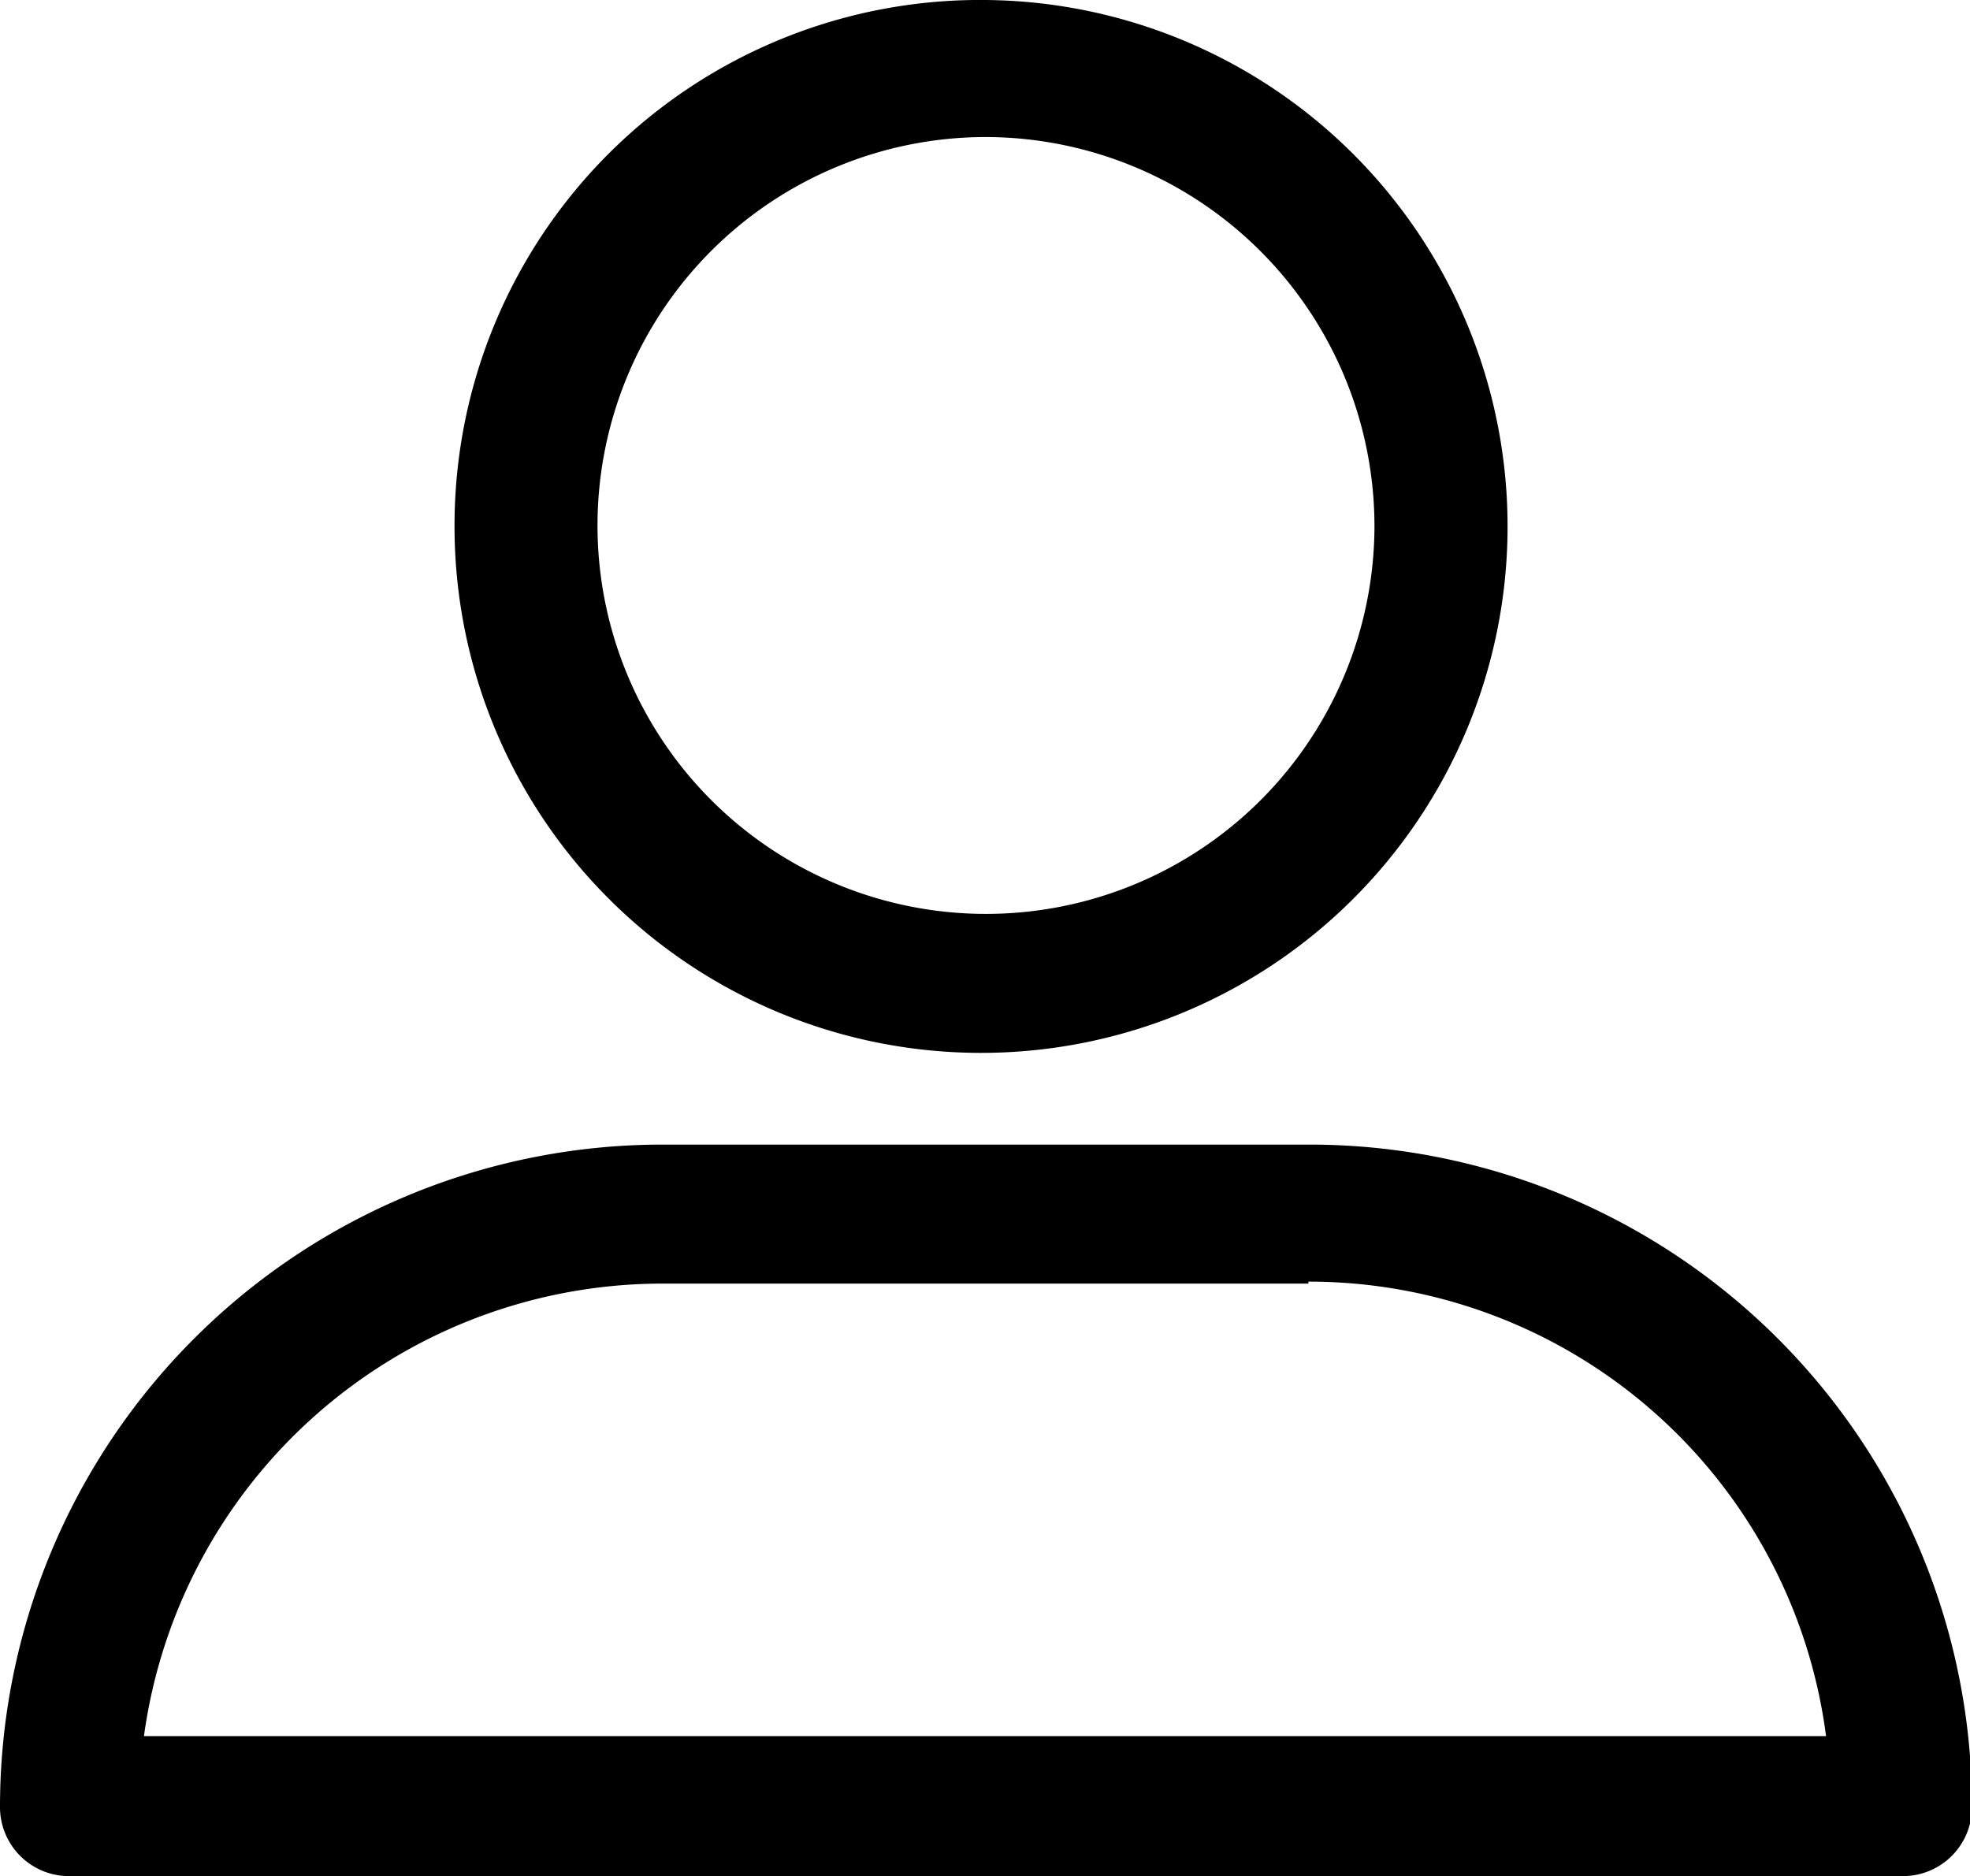
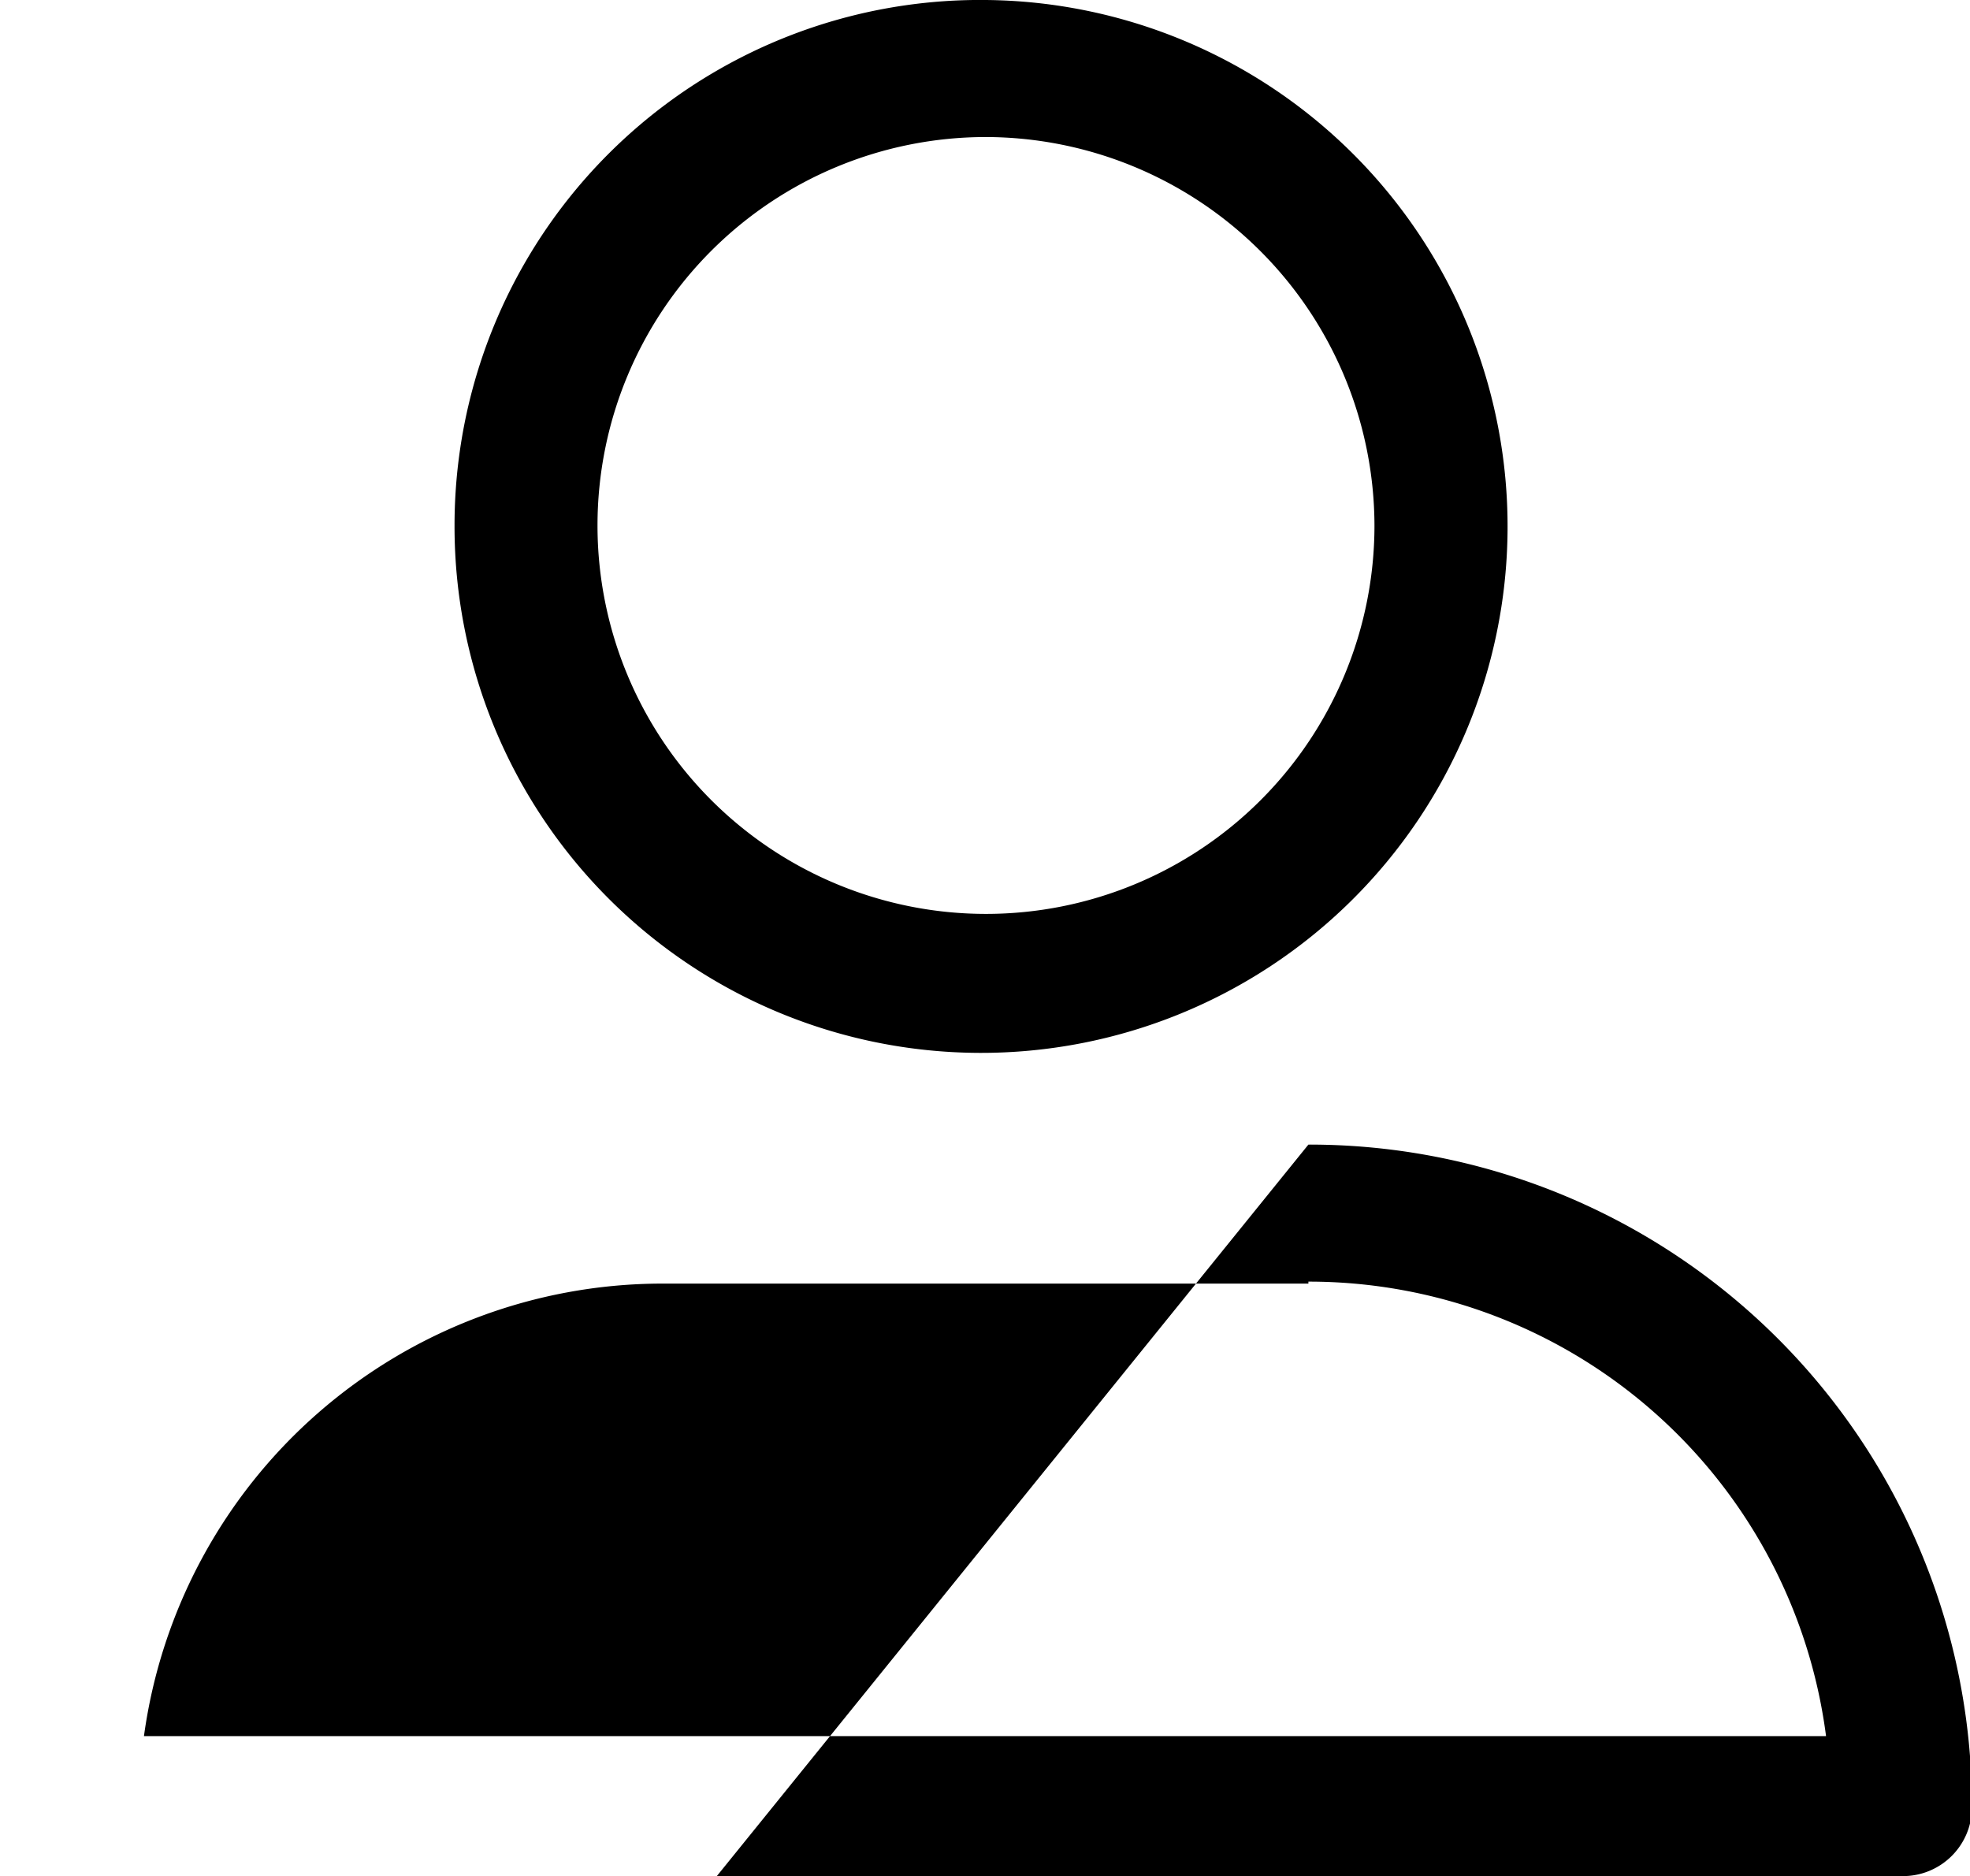
<svg xmlns="http://www.w3.org/2000/svg" viewBox="0 0 19.98 19.03">
-   <path d="M13.27 11.61A6.72 6.72 0 0120 18.32a.7.7 0 01-.71.71H.71a.7.7 0 01-.71-.71 6.72 6.72 0 016.71-6.71h6.56zm0 1.41H6.71a5.31 5.31 0 00-5.25 4.59h17.06A5.29 5.29 0 0013.27 13zM10 0a5.34 5.34 0 11-5.39 5.33A5.33 5.33 0 0110 0zm0 1.39a3.94 3.94 0 103.94 3.94A3.95 3.95 0 0010 1.39z" />
+   <path d="M13.27 11.61A6.72 6.72 0 0120 18.32a.7.7 0 01-.71.71H.71h6.56zm0 1.41H6.71a5.31 5.31 0 00-5.25 4.59h17.06A5.29 5.29 0 0013.27 13zM10 0a5.34 5.34 0 11-5.39 5.33A5.33 5.33 0 0110 0zm0 1.39a3.94 3.94 0 103.94 3.94A3.95 3.95 0 0010 1.39z" />
</svg>